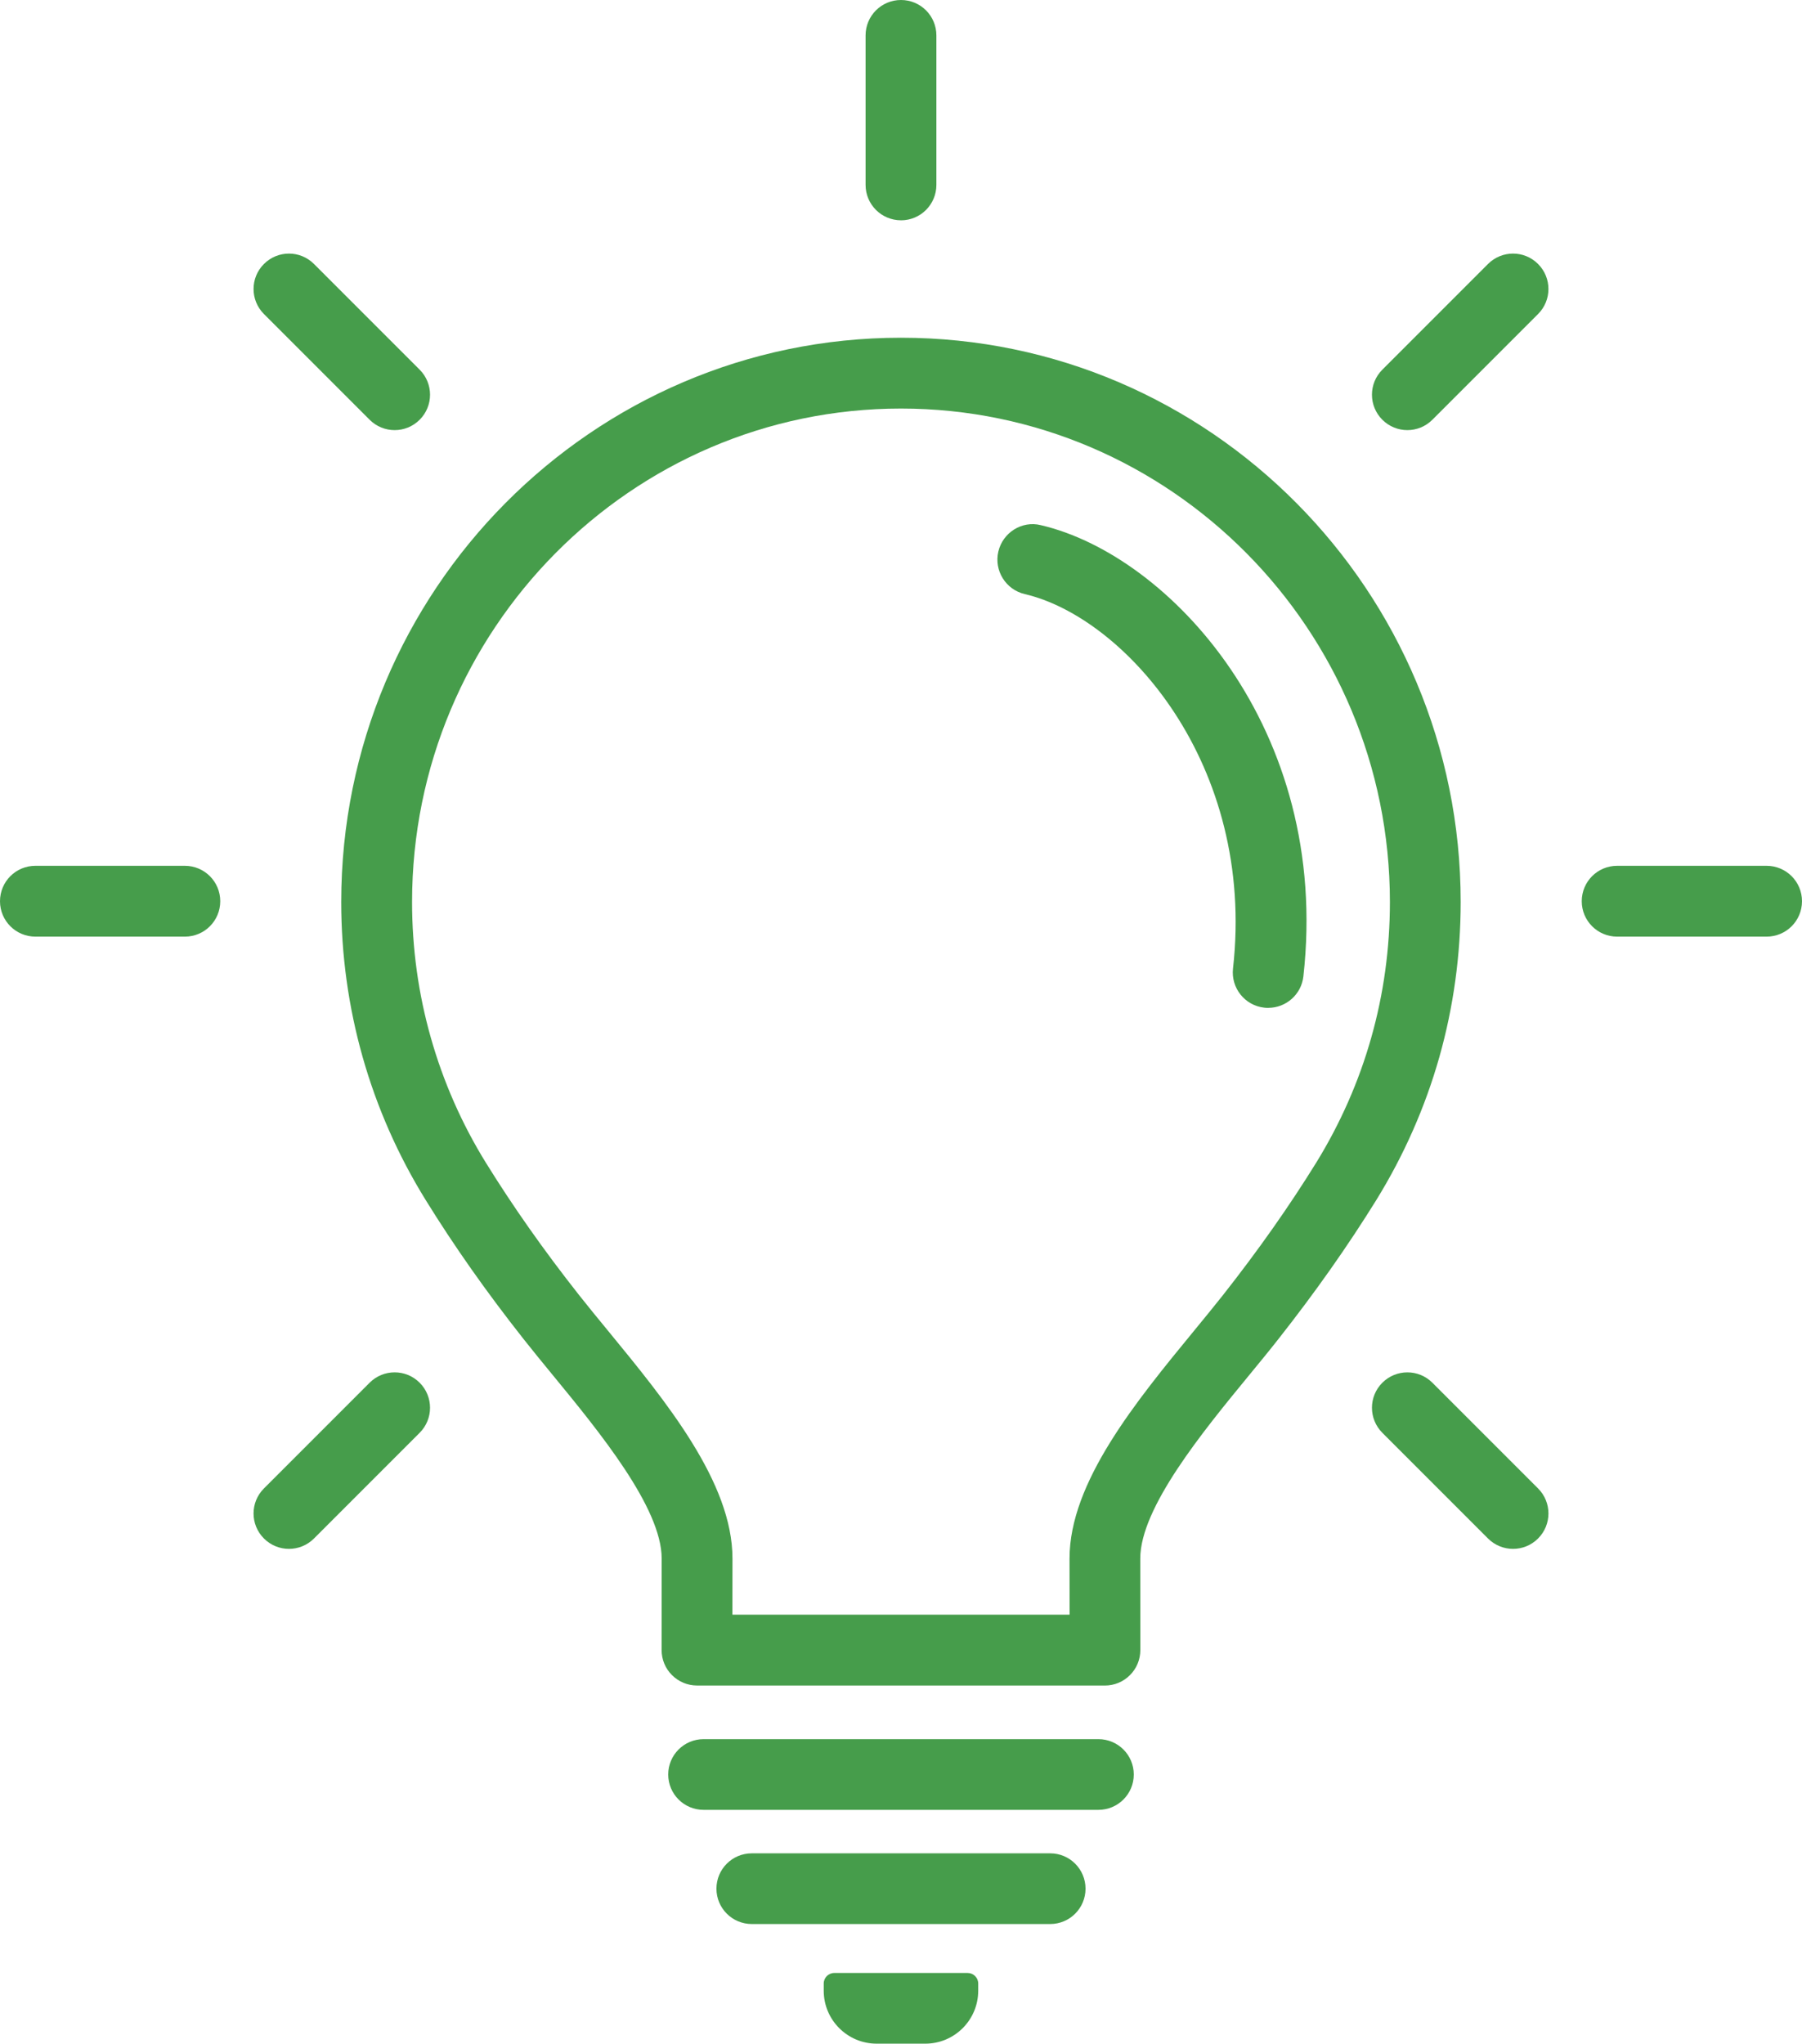
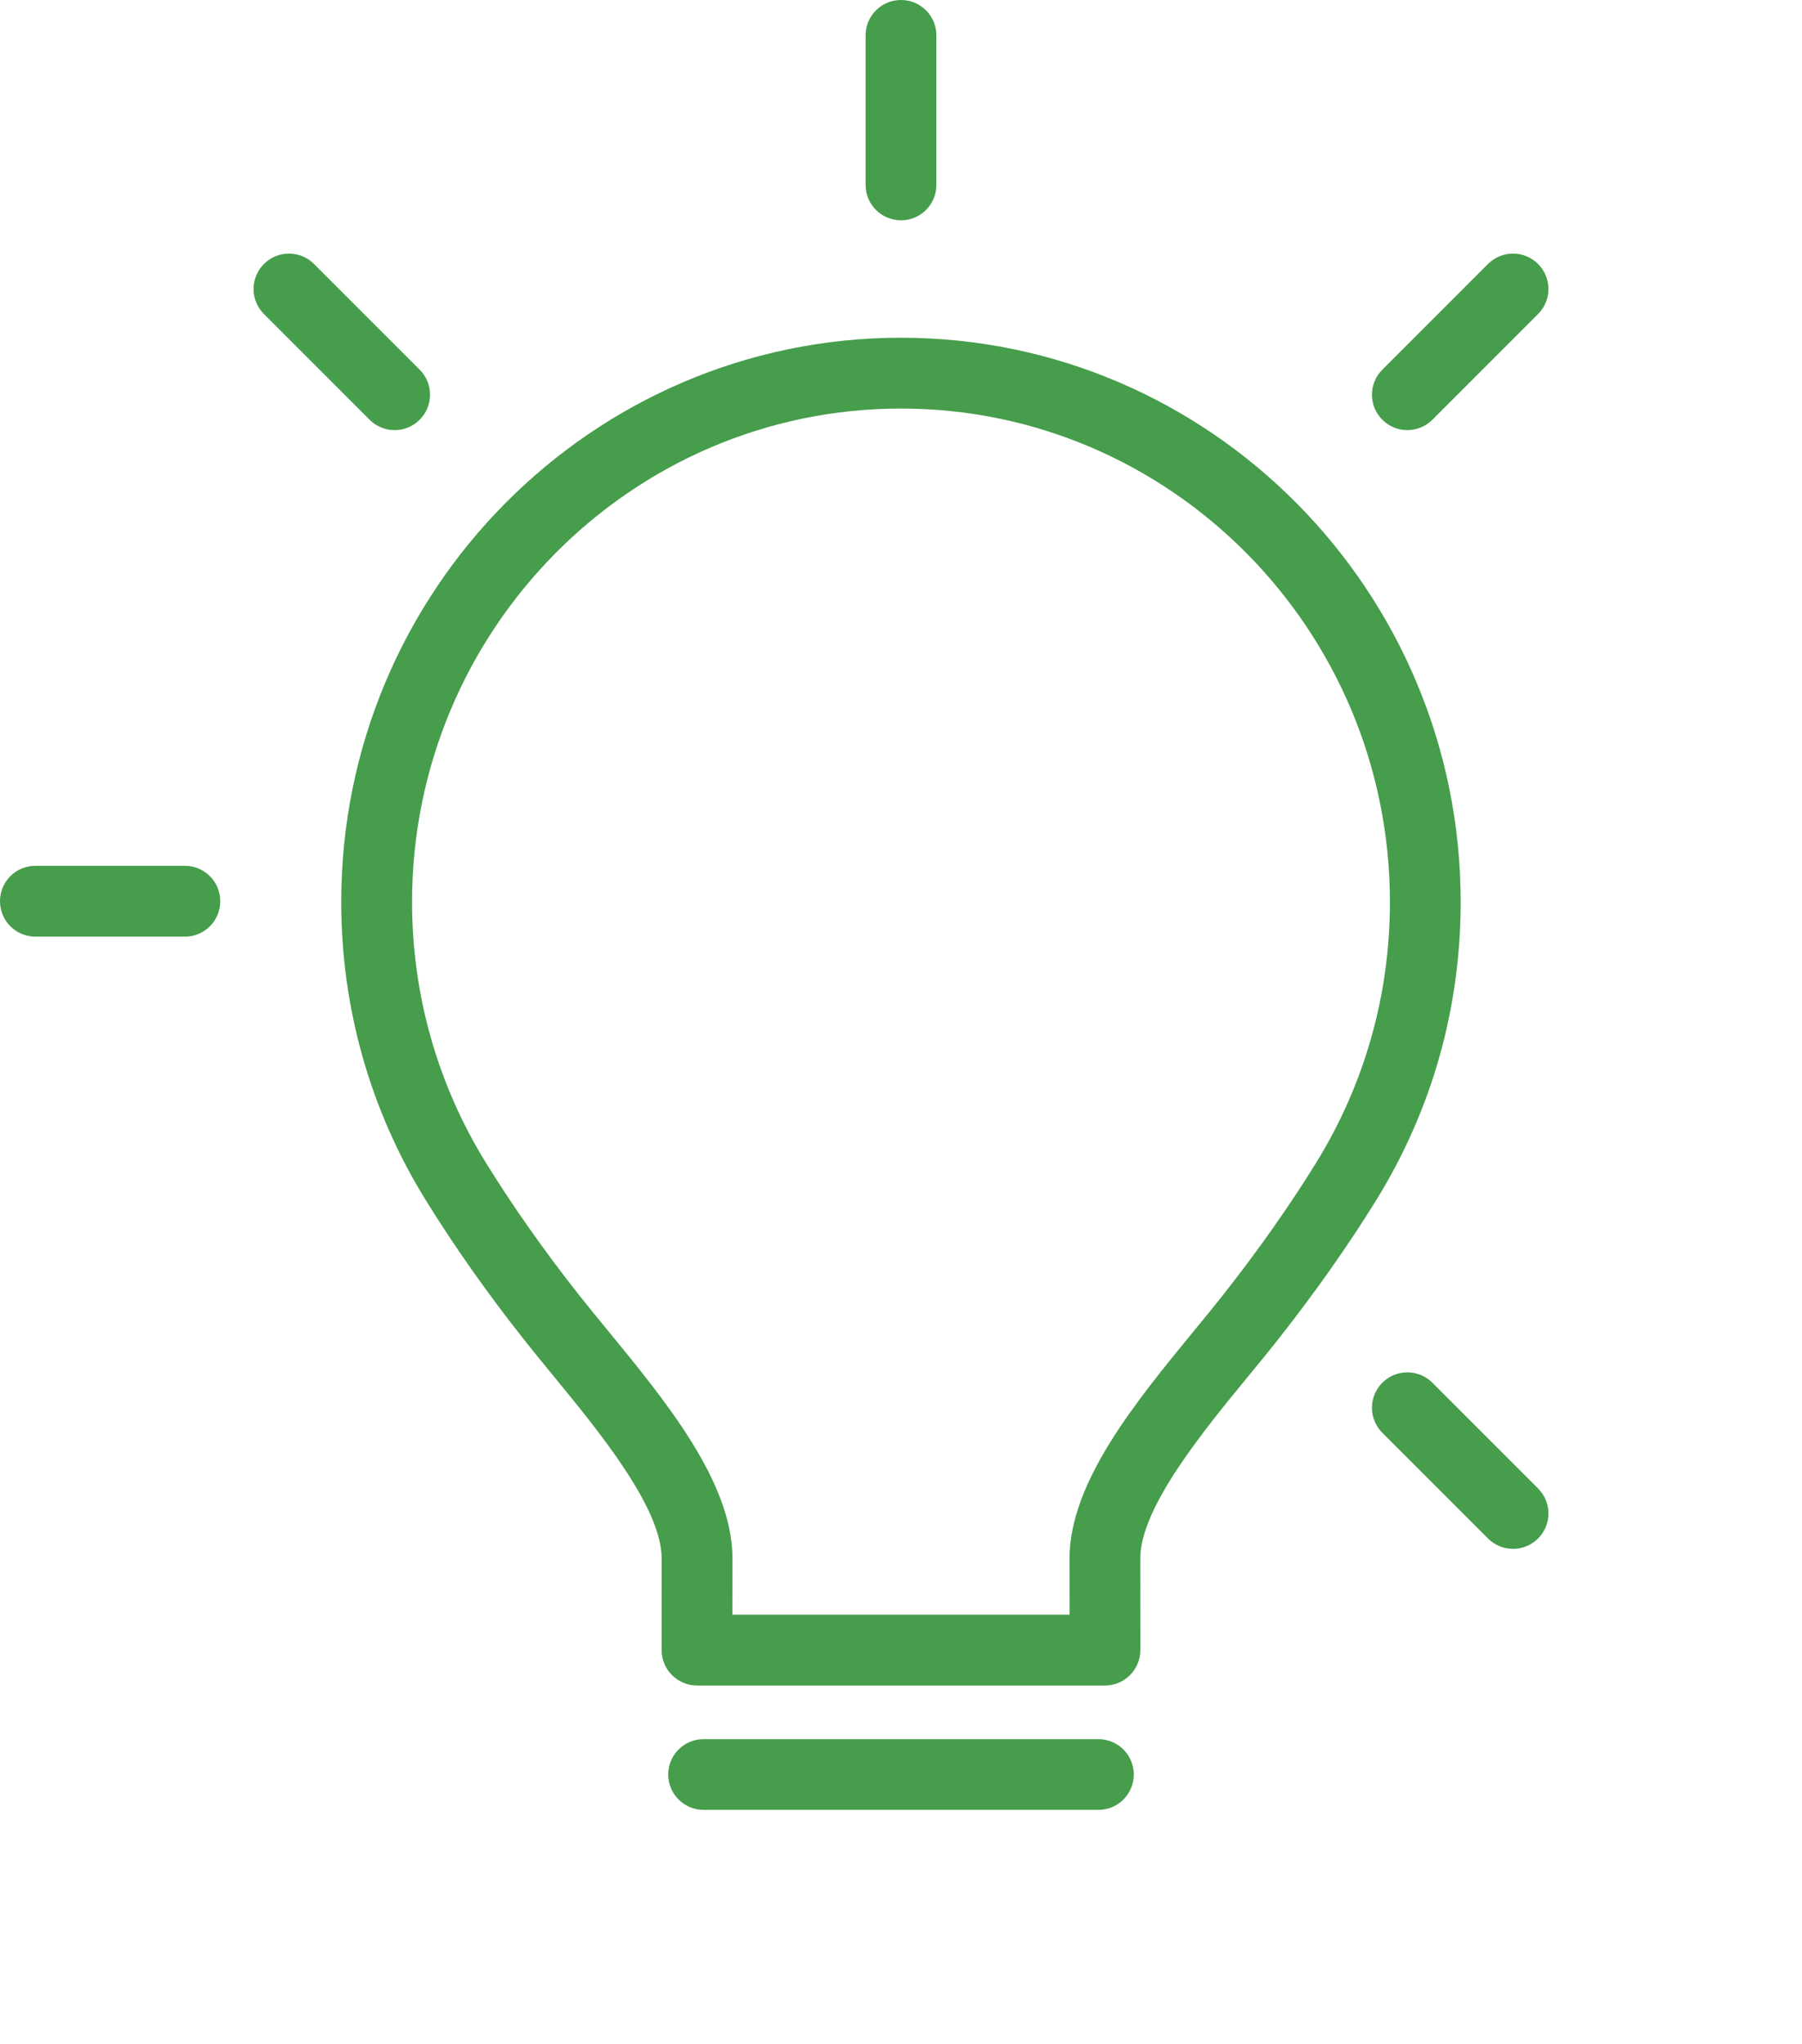
<svg xmlns="http://www.w3.org/2000/svg" id="Layer_2" viewBox="0 0 583.33 661.39">
  <defs>
    <style>
      .cls-1 {
        fill: #469d4b;
      }
    </style>
  </defs>
  <g id="Layer_1-2" data-name="Layer_1">
    <g>
      <g>
-         <path class="cls-1" d="M339.96,622.67h-96.6c-6.32,0-11.44-5.12-11.44-11.44s5.12-11.44,11.44-11.44h96.6c6.32,0,11.44,5.12,11.44,11.44s-5.12,11.44-11.44,11.44Z" />
        <path class="cls-1" d="M355.58,585.72h-127.83c-6.32,0-11.44-5.12-11.44-11.44s5.12-11.44,11.44-11.44h127.83c6.32,0,11.44,5.12,11.44,11.44s-5.12,11.44-11.44,11.44Z" />
-         <path class="cls-1" d="M299.54,661.39h-15.75c-9.46,0-17.14-7.67-17.14-17.14v-2.32c0-1.89,1.53-3.42,3.42-3.42h43.17c1.89,0,3.42,1.53,3.42,3.42v2.32c0,9.46-7.67,17.14-17.14,17.14Z" />
      </g>
      <path class="cls-1" d="M291.66,71.29c-6.33,0-11.46-5.12-11.46-11.46V11.46c0-6.33,5.12-11.46,11.46-11.46s11.46,5.12,11.46,11.46v48.38c0,6.33-5.12,11.46-11.46,11.46Z" />
-       <path class="cls-1" d="M571.87,303.12h-48.38c-6.33,0-11.46-5.12-11.46-11.46s5.12-11.46,11.46-11.46h48.38c6.33,0,11.46,5.12,11.46,11.46s-5.12,11.46-11.46,11.46Z" />
      <path class="cls-1" d="M59.84,303.12H11.46c-6.33,0-11.46-5.12-11.46-11.46s5.12-11.46,11.46-11.46h48.38c6.33,0,11.46,5.12,11.46,11.46s-5.12,11.46-11.46,11.46Z" />
      <path class="cls-1" d="M489.79,501.26c-2.93,0-5.86-1.12-8.1-3.36l-34.21-34.21c-4.48-4.48-4.48-11.73,0-16.2s11.73-4.48,16.2,0l34.21,34.21c4.48,4.48,4.48,11.73,0,16.2-2.24,2.24-5.17,3.36-8.1,3.36Z" />
      <path class="cls-1" d="M127.75,139.2c-2.93,0-5.86-1.12-8.1-3.36l-34.21-34.21c-4.48-4.48-4.48-11.73,0-16.2,4.48-4.48,11.73-4.48,16.2,0l34.21,34.21c4.48,4.48,4.48,11.73,0,16.2-2.24,2.24-5.17,3.36-8.1,3.36Z" />
-       <path class="cls-1" d="M93.54,501.26c-2.93,0-5.86-1.12-8.1-3.36-4.48-4.48-4.48-11.73,0-16.2l34.21-34.21c4.48-4.48,11.73-4.48,16.2,0,4.48,4.48,4.48,11.73,0,16.2l-34.21,34.21c-2.24,2.24-5.17,3.36-8.1,3.36Z" />
      <path class="cls-1" d="M455.58,139.2c-2.93,0-5.86-1.12-8.1-3.36-4.48-4.48-4.48-11.73,0-16.2l34.21-34.21c4.48-4.48,11.73-4.48,16.2,0,4.48,4.48,4.48,11.73,0,16.2l-34.21,34.21c-2.24,2.24-5.17,3.36-8.1,3.36Z" />
      <path class="cls-1" d="M357.7,545.48h-132.07c-3.04,0-5.95-1.21-8.1-3.37-2.17-2.15-3.36-5.07-3.36-8.11l.02-29.63c0-16.45-20.36-41.22-35.22-59.31-3.36-4.09-6.58-8.02-9.49-11.71-12.06-15.29-22.42-30.01-31.69-45-8.91-14.4-15.78-29.96-20.39-46.23-4.61-16.26-6.94-33.15-6.94-50.21,0-100.69,81.27-182.61,181.19-182.61s181.19,81.92,181.19,182.61c0,17.11-2.33,34-6.91,50.21-4.59,16.2-11.46,31.75-20.39,46.23-9.29,14.98-19.65,29.69-31.69,44.99-2.91,3.71-6.15,7.65-9.53,11.76-14.86,18.08-35.2,42.84-35.2,59.28l.02,29.63c0,3.04-1.19,5.96-3.36,8.11-2.15,2.16-5.06,3.37-8.1,3.37ZM237.08,522.56h109.16l-.02-18.19c0-24.64,21.48-50.77,40.41-73.82,3.27-3.98,6.4-7.8,9.24-11.39,11.5-14.61,21.37-28.63,30.19-42.86,7.81-12.67,13.81-26.27,17.81-40.42,4.03-14.18,6.06-28.97,6.06-43.97,0-88.05-71-159.69-158.27-159.69s-158.27,71.64-158.27,159.69c0,14.95,2.04,29.74,6.09,43.97,4.03,14.22,10.02,27.83,17.81,40.42,8.82,14.24,18.68,28.26,30.19,42.86,2.82,3.58,5.95,7.38,9.22,11.36,18.93,23.06,40.41,49.21,40.41,73.86l-.02,18.19Z" />
-       <path class="cls-1" d="M410.55,326.18c-.43,0-.87-.02-1.3-.07-6.29-.7-10.81-6.38-10.11-12.67,7.41-66.19-35.15-113.66-67.4-121.17-6.15-1.43-10-7.59-8.57-13.75,1.43-6.16,7.63-10.09,13.76-8.56,41.4,9.63,93.98,65.74,84.99,146.03-.65,5.85-5.62,10.18-11.37,10.18Z" />
    </g>
  </g>
</svg>